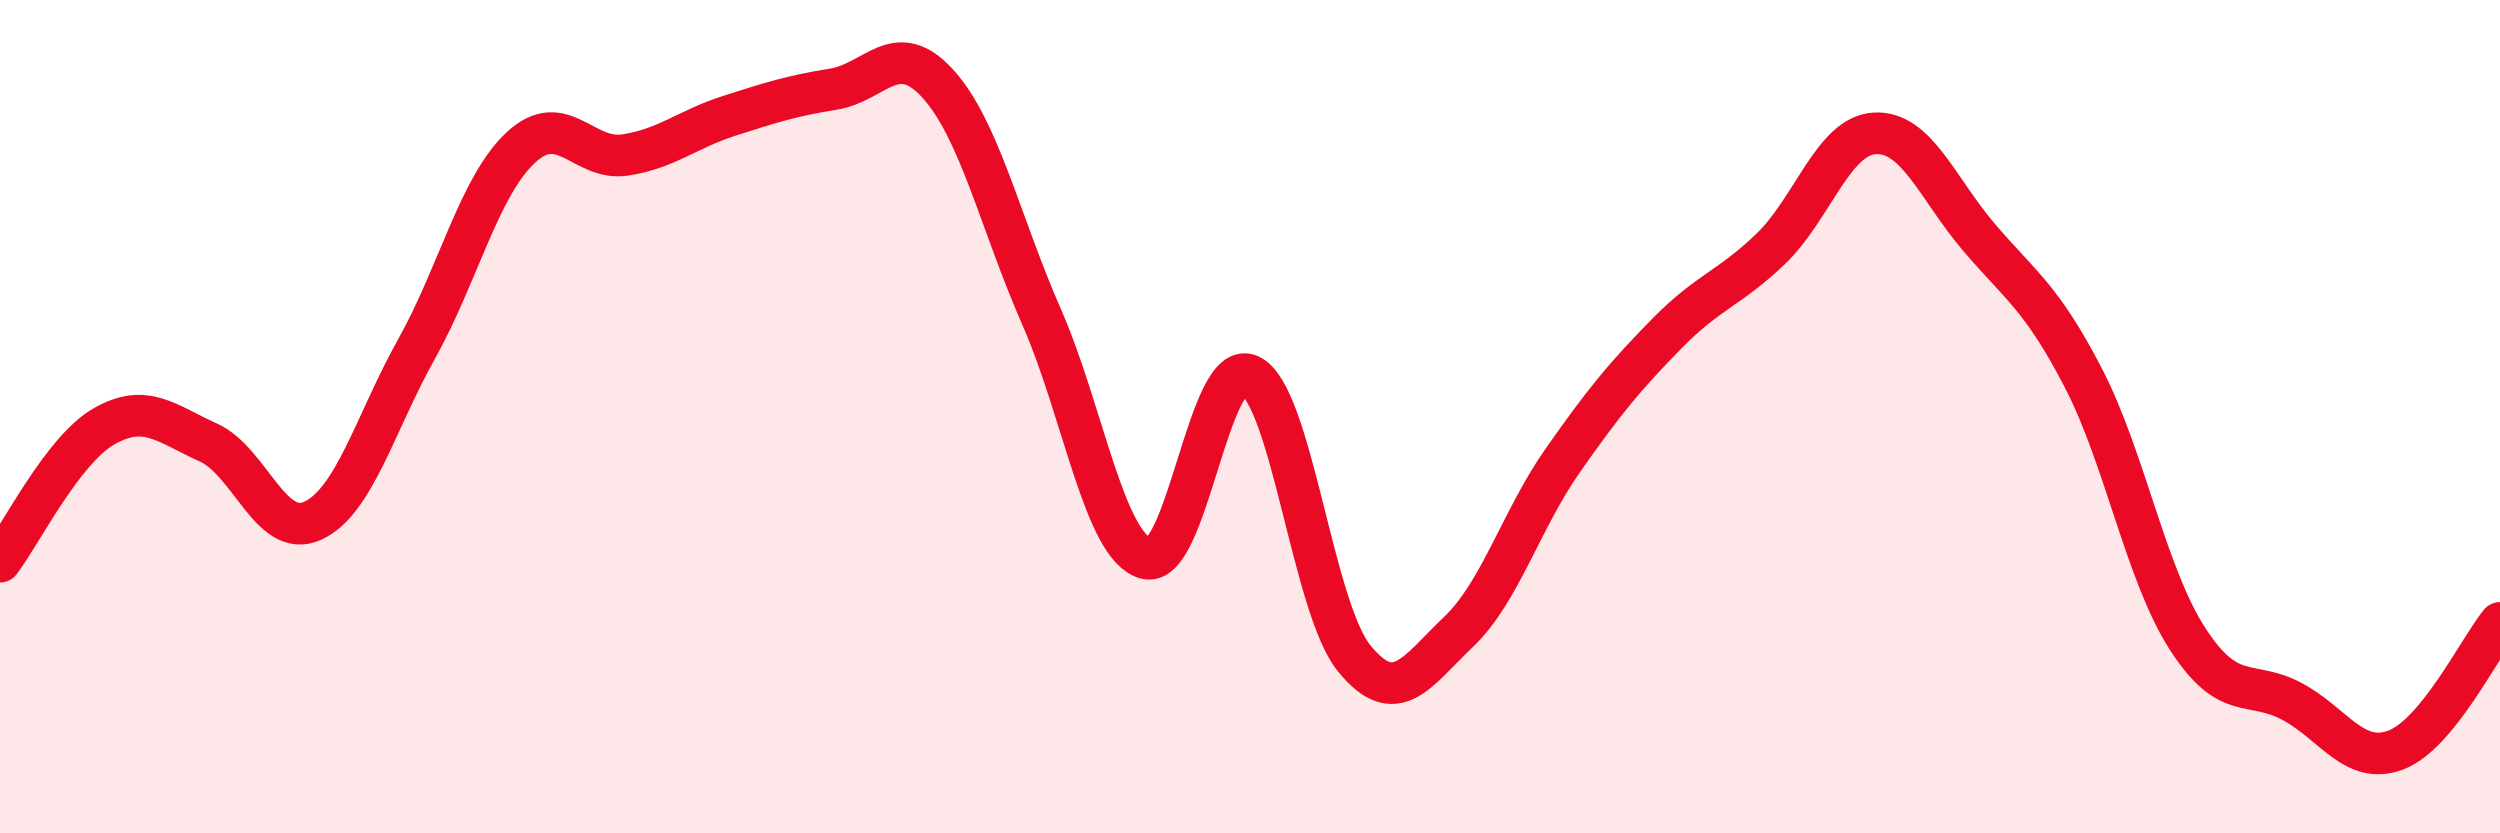
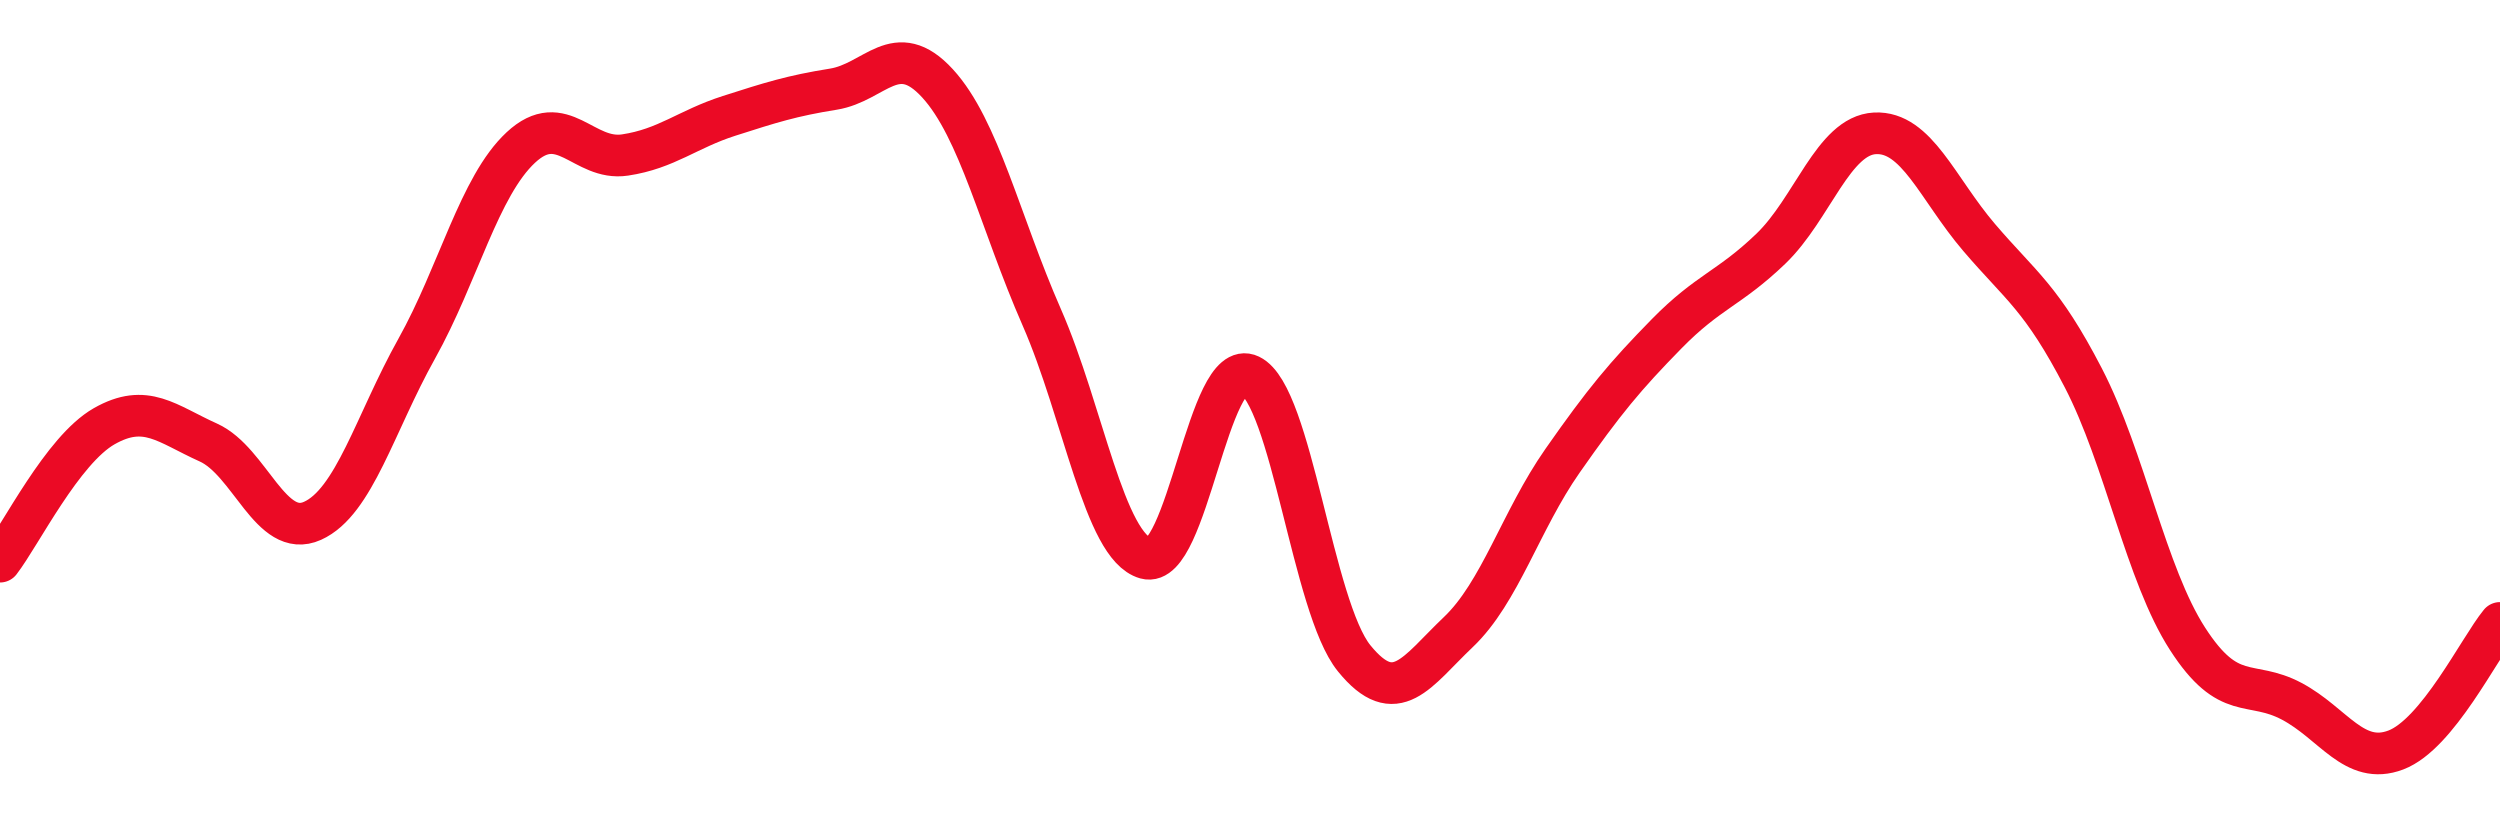
<svg xmlns="http://www.w3.org/2000/svg" width="60" height="20" viewBox="0 0 60 20">
-   <path d="M 0,13.48 C 0.5,12.83 1.5,10.8 2.5,10.23 C 3.5,9.66 4,10.17 5,10.62 C 6,11.07 6.5,12.95 7.5,12.5 C 8.5,12.05 9,10.16 10,8.37 C 11,6.58 11.5,4.47 12.5,3.54 C 13.5,2.61 14,3.87 15,3.72 C 16,3.57 16.5,3.1 17.5,2.78 C 18.5,2.46 19,2.3 20,2.14 C 21,1.98 21.5,0.91 22.5,2 C 23.5,3.09 24,5.33 25,7.61 C 26,9.89 26.5,13.12 27.5,13.4 C 28.5,13.68 29,8.53 30,9.01 C 31,9.49 31.5,14.57 32.5,15.8 C 33.5,17.03 34,16.12 35,15.17 C 36,14.22 36.5,12.49 37.5,11.06 C 38.5,9.63 39,9.03 40,8.01 C 41,6.99 41.5,6.93 42.5,5.97 C 43.5,5.01 44,3.25 45,3.2 C 46,3.15 46.5,4.53 47.5,5.7 C 48.5,6.87 49,7.14 50,9.07 C 51,11 51.5,13.78 52.5,15.33 C 53.5,16.88 54,16.3 55,16.83 C 56,17.36 56.5,18.38 57.5,18 C 58.5,17.62 59.5,15.56 60,14.95L60 20L0 20Z" fill="#EB0A25" opacity="0.1" stroke-linecap="round" stroke-linejoin="round" />
  <path d="M 0,13.48 C 0.5,12.83 1.5,10.8 2.5,10.23 C 3.5,9.66 4,10.17 5,10.62 C 6,11.07 6.5,12.95 7.5,12.5 C 8.5,12.05 9,10.16 10,8.37 C 11,6.58 11.5,4.47 12.5,3.54 C 13.5,2.61 14,3.87 15,3.72 C 16,3.57 16.5,3.1 17.5,2.78 C 18.5,2.46 19,2.3 20,2.14 C 21,1.98 21.5,0.91 22.5,2 C 23.5,3.09 24,5.33 25,7.61 C 26,9.89 26.5,13.12 27.5,13.4 C 28.5,13.68 29,8.53 30,9.01 C 31,9.49 31.5,14.57 32.5,15.8 C 33.5,17.03 34,16.12 35,15.17 C 36,14.22 36.5,12.49 37.5,11.06 C 38.5,9.63 39,9.03 40,8.01 C 41,6.99 41.5,6.93 42.5,5.97 C 43.5,5.01 44,3.25 45,3.2 C 46,3.15 46.5,4.53 47.5,5.7 C 48.5,6.87 49,7.14 50,9.07 C 51,11 51.5,13.78 52.5,15.33 C 53.5,16.88 54,16.3 55,16.83 C 56,17.36 56.5,18.38 57.5,18 C 58.5,17.62 59.5,15.56 60,14.95" stroke="#EB0A25" stroke-width="1" fill="none" stroke-linecap="round" stroke-linejoin="round" />
</svg>